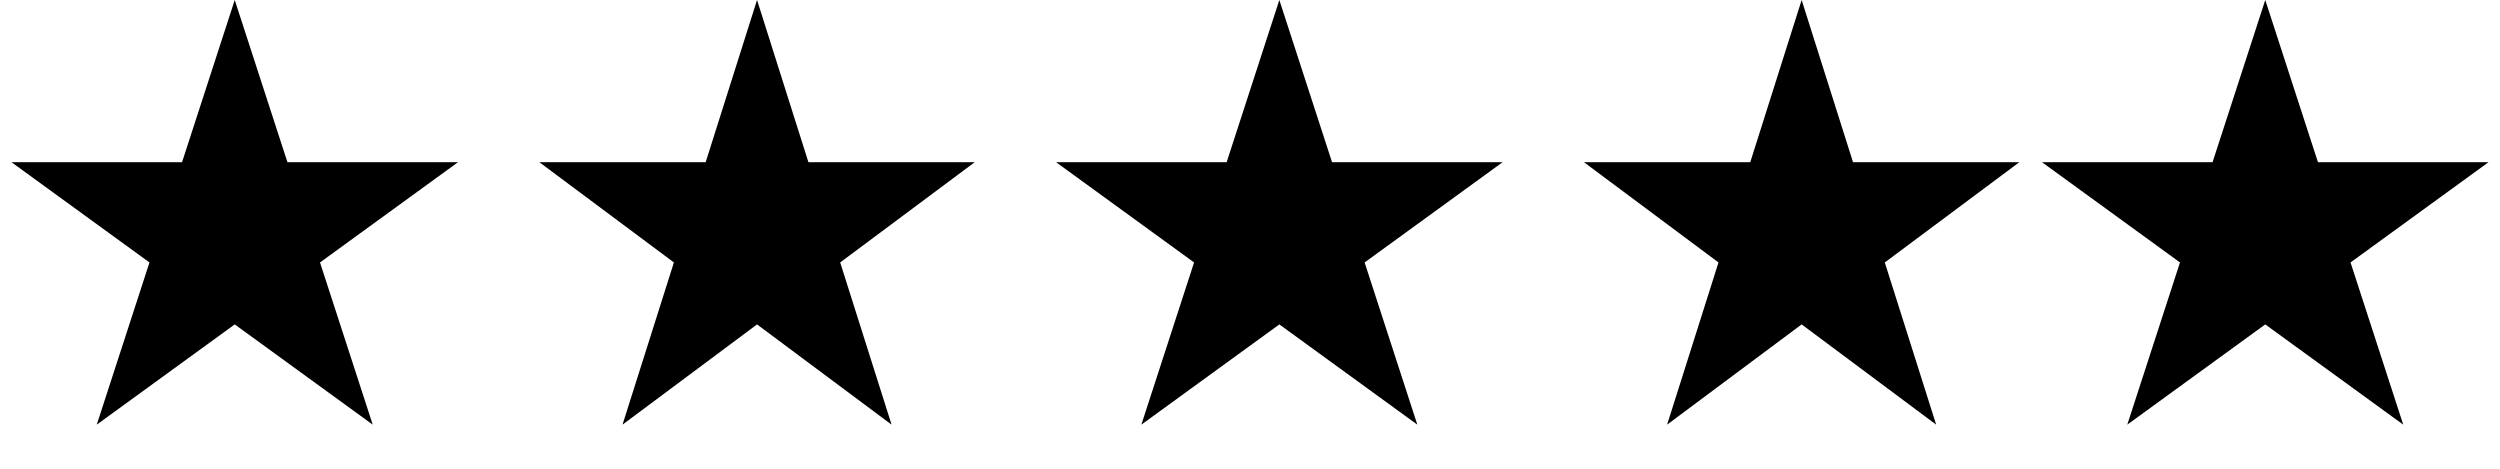
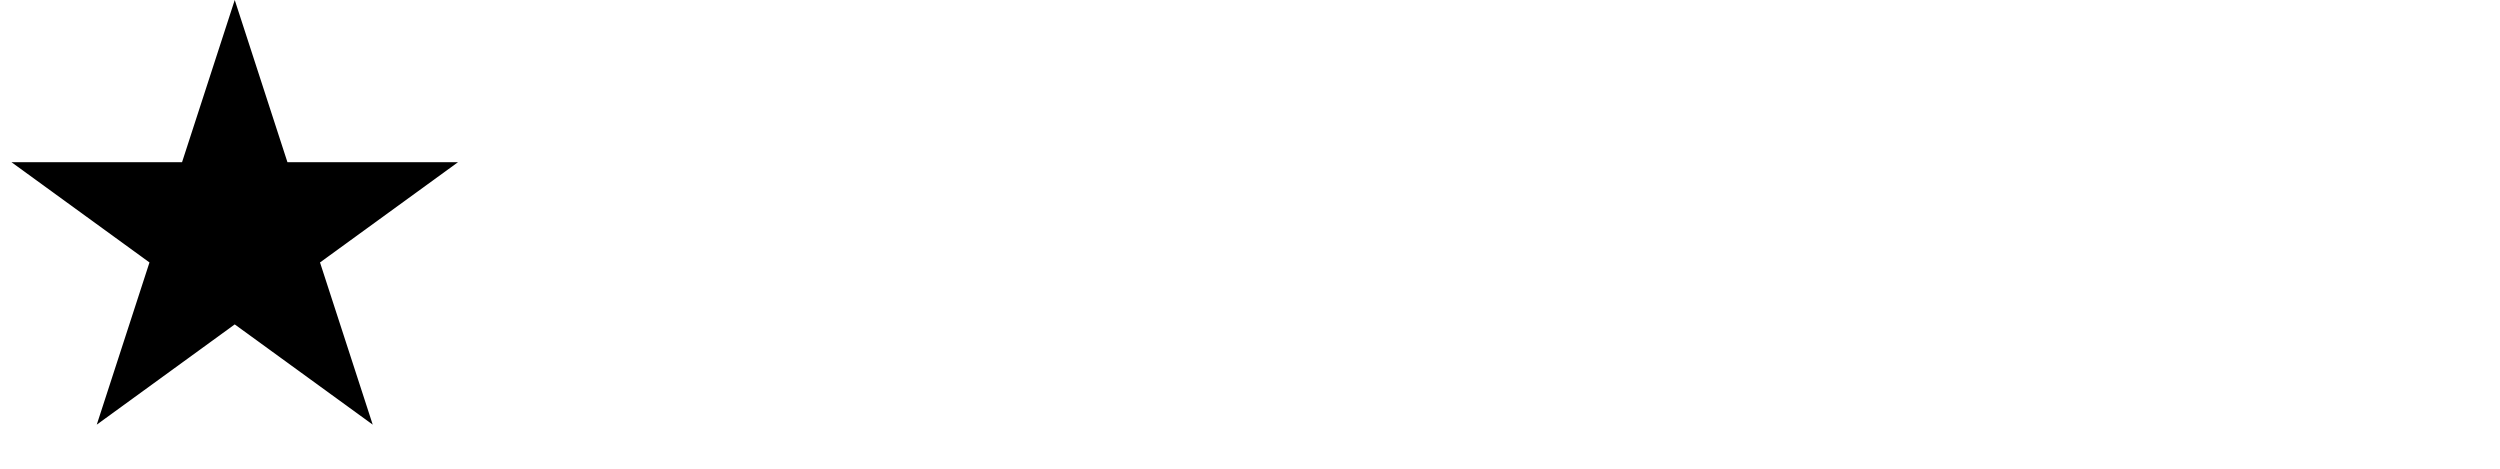
<svg xmlns="http://www.w3.org/2000/svg" width="213" height="40" viewBox="0 0 213 40" fill="none">
  <path d="M20 0L24.49 13.82H39.021L27.265 22.361L31.756 36.18L20 27.639L8.244 36.18L12.735 22.361L0.979 13.82H15.51L20 0Z" fill="black" />
-   <path d="M64.5 0L68.878 13.82H83.046L71.584 22.361L75.962 36.18L64.5 27.639L53.038 36.18L57.416 22.361L45.954 13.82H60.122L64.5 0Z" fill="black" />
-   <path d="M109 0L113.49 13.82H128.021L116.265 22.361L120.756 36.18L109 27.639L97.244 36.18L101.735 22.361L89.979 13.82H104.51L109 0Z" fill="black" />
-   <path d="M153.5 0L157.878 13.82H172.046L160.584 22.361L164.962 36.18L153.5 27.639L142.038 36.18L146.416 22.361L134.954 13.82H149.122L153.5 0Z" fill="black" />
-   <path d="M193 0L197.49 13.82H212.021L200.265 22.361L204.756 36.18L193 27.639L181.244 36.18L185.735 22.361L173.979 13.82H188.51L193 0Z" fill="black" />
</svg>